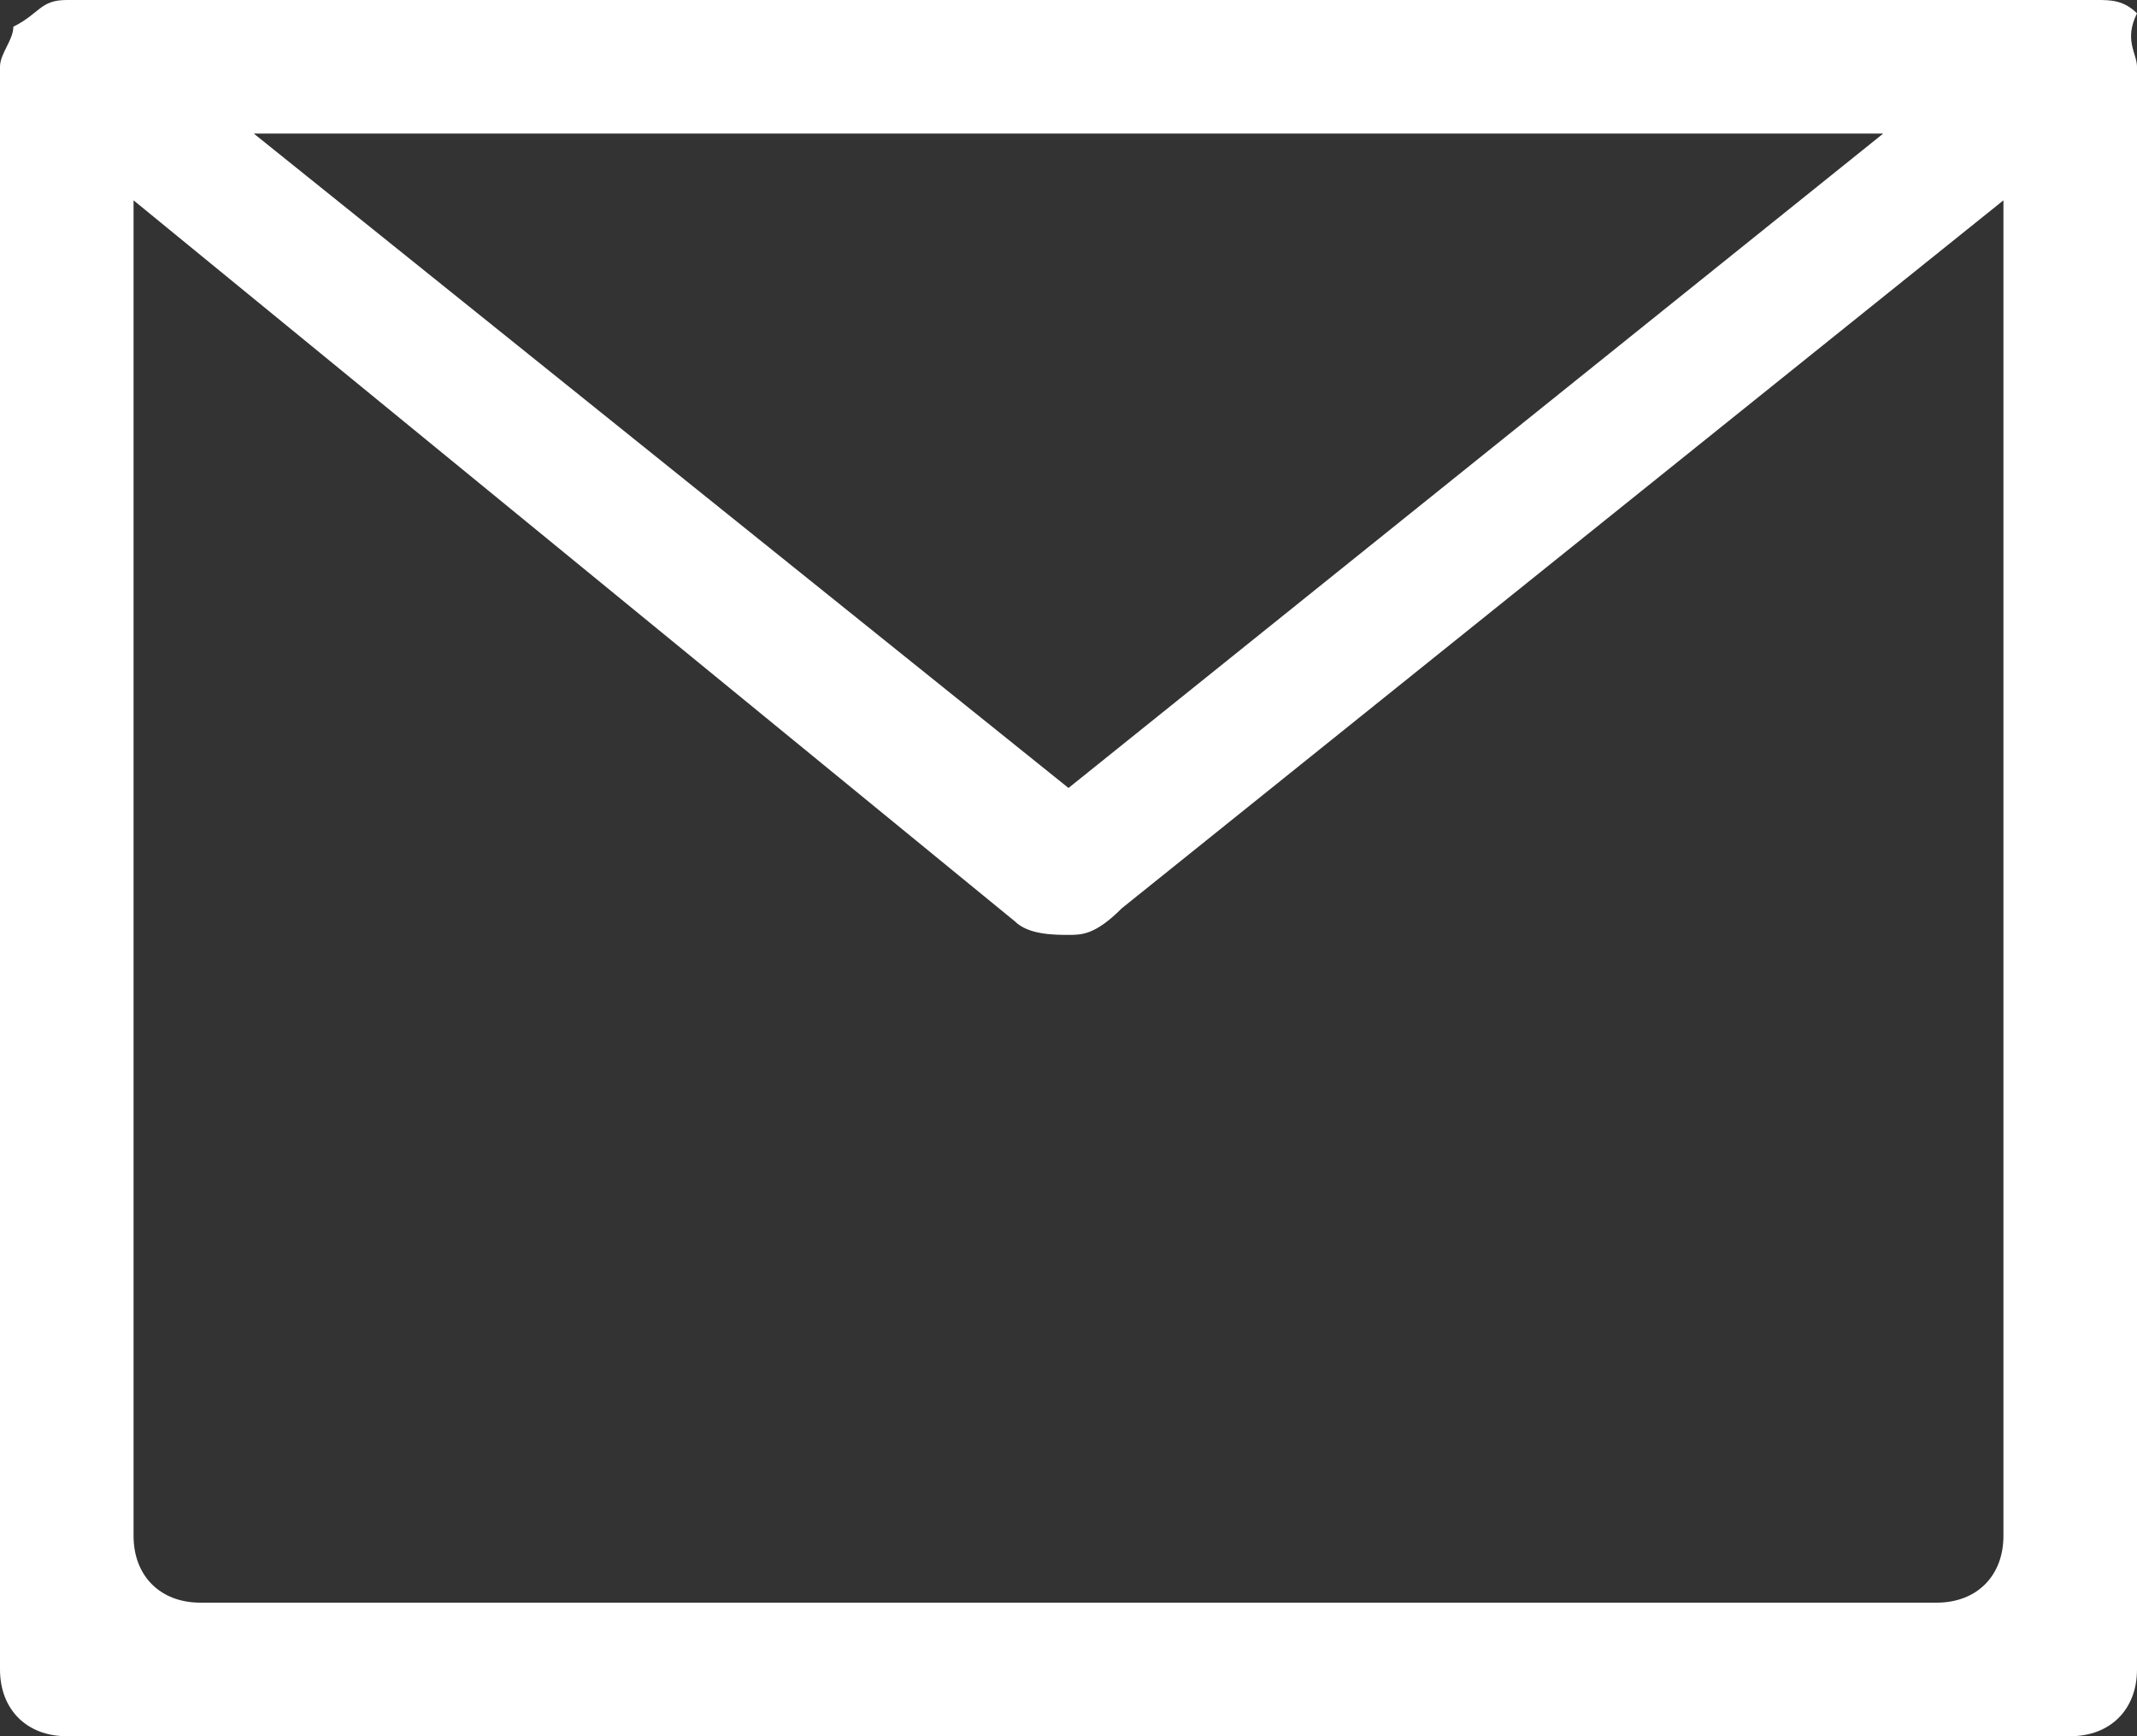
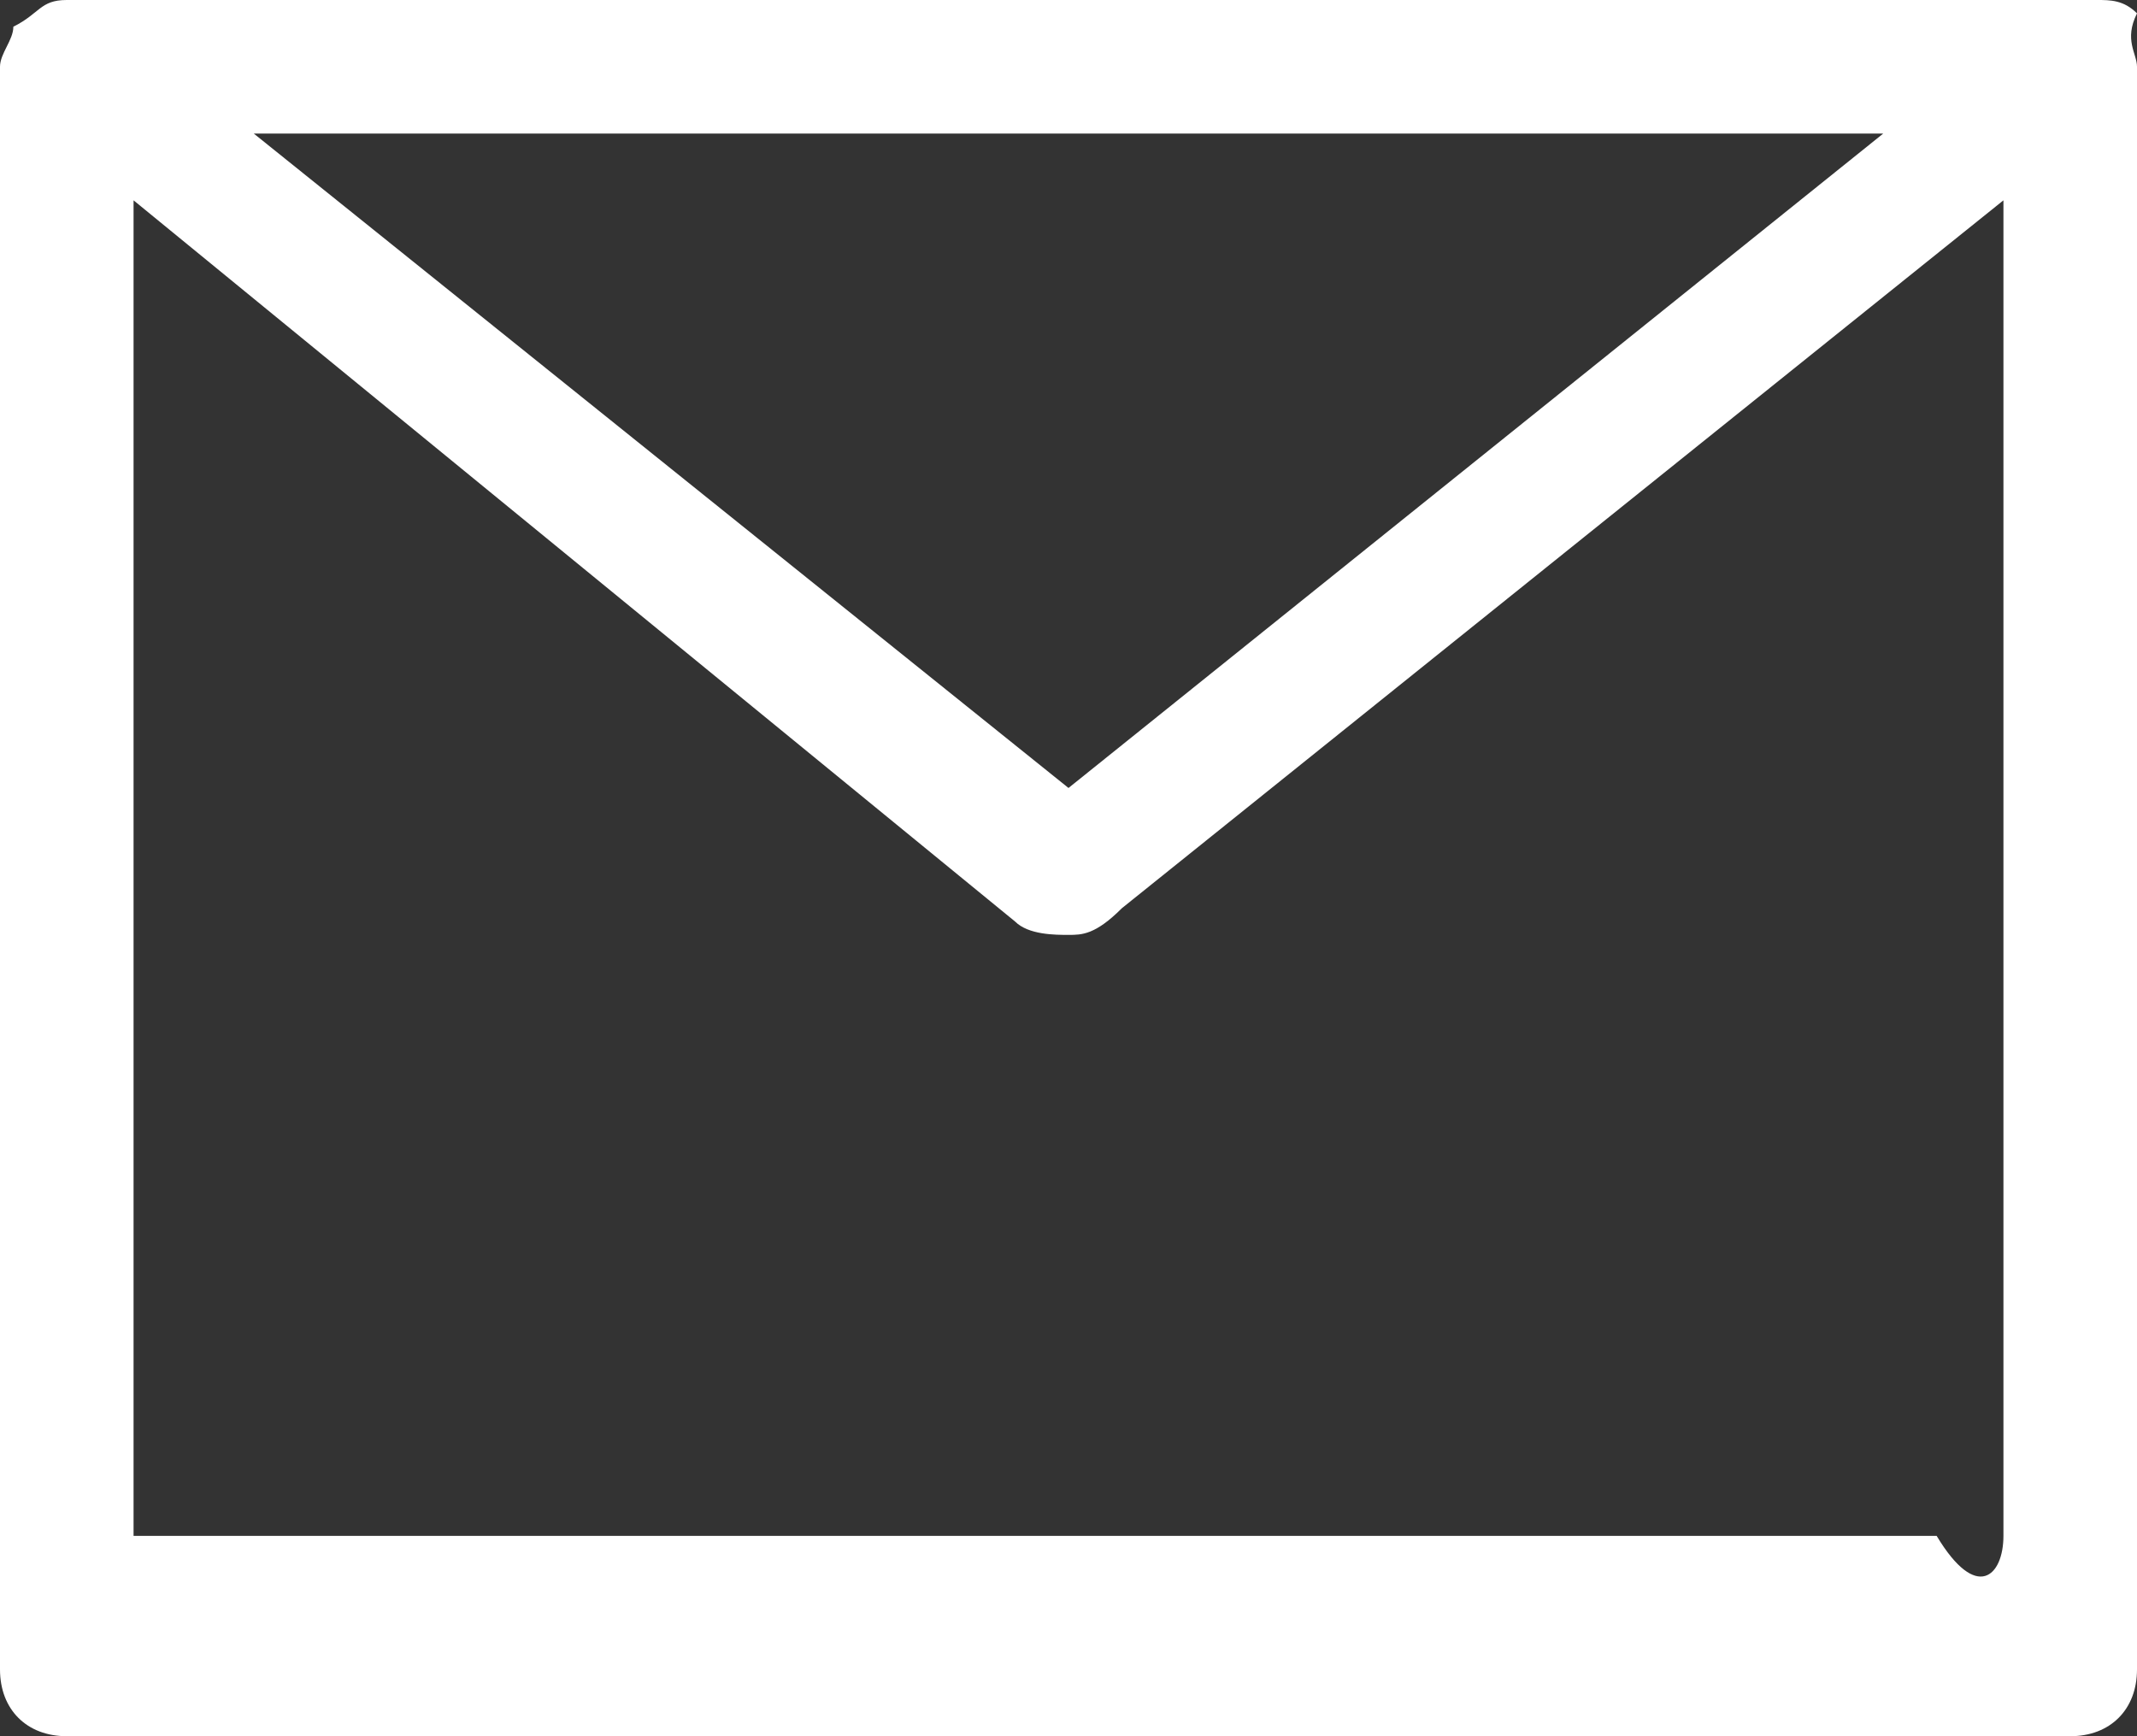
<svg xmlns="http://www.w3.org/2000/svg" width="16" height="13" viewBox="0 0 16 13" fill="none">
  <rect x="0" y="0" width="16" height="13" fill="#333333" stroke="none" />
-   <path fill-rule="evenodd" clip-rule="evenodd" d="M16 12.5C16 12.8 15.8 13 15.5 13H0.5C0.2 13 0 12.8 0 12.5V0.5C0 0.4 0.1 0.3 0.1 0.2C0.3 0.1 0.3 0 0.5 0C0.5 0 0.5 0 0.6 0H15.6C15.6 0 15.6 0 15.7 0C15.8 0 15.9 0 16 0.1C15.9 0.3 16 0.4 16 0.5V12.5ZM1 11.5C1 11.8 1.2 12 1.5 12H14.5C14.8 12 15 11.8 15 11.5V1.5L8.4 6.8C8.2 7 8.1 7 8 7C7.9 7 7.7 7 7.6 6.9L1 1.5V11.5ZM8 5.9L14.1 1H1.9L8 5.9Z" fill="white" />
+   <path fill-rule="evenodd" clip-rule="evenodd" d="M16 12.5C16 12.8 15.8 13 15.5 13H0.5C0.2 13 0 12.8 0 12.5V0.5C0 0.4 0.1 0.3 0.1 0.2C0.3 0.1 0.3 0 0.5 0C0.5 0 0.5 0 0.6 0H15.6C15.6 0 15.6 0 15.7 0C15.8 0 15.9 0 16 0.1C15.9 0.3 16 0.4 16 0.5V12.5ZM1 11.5H14.5C14.8 12 15 11.8 15 11.5V1.5L8.4 6.8C8.2 7 8.1 7 8 7C7.9 7 7.7 7 7.6 6.9L1 1.5V11.5ZM8 5.9L14.1 1H1.9L8 5.9Z" fill="white" />
</svg>